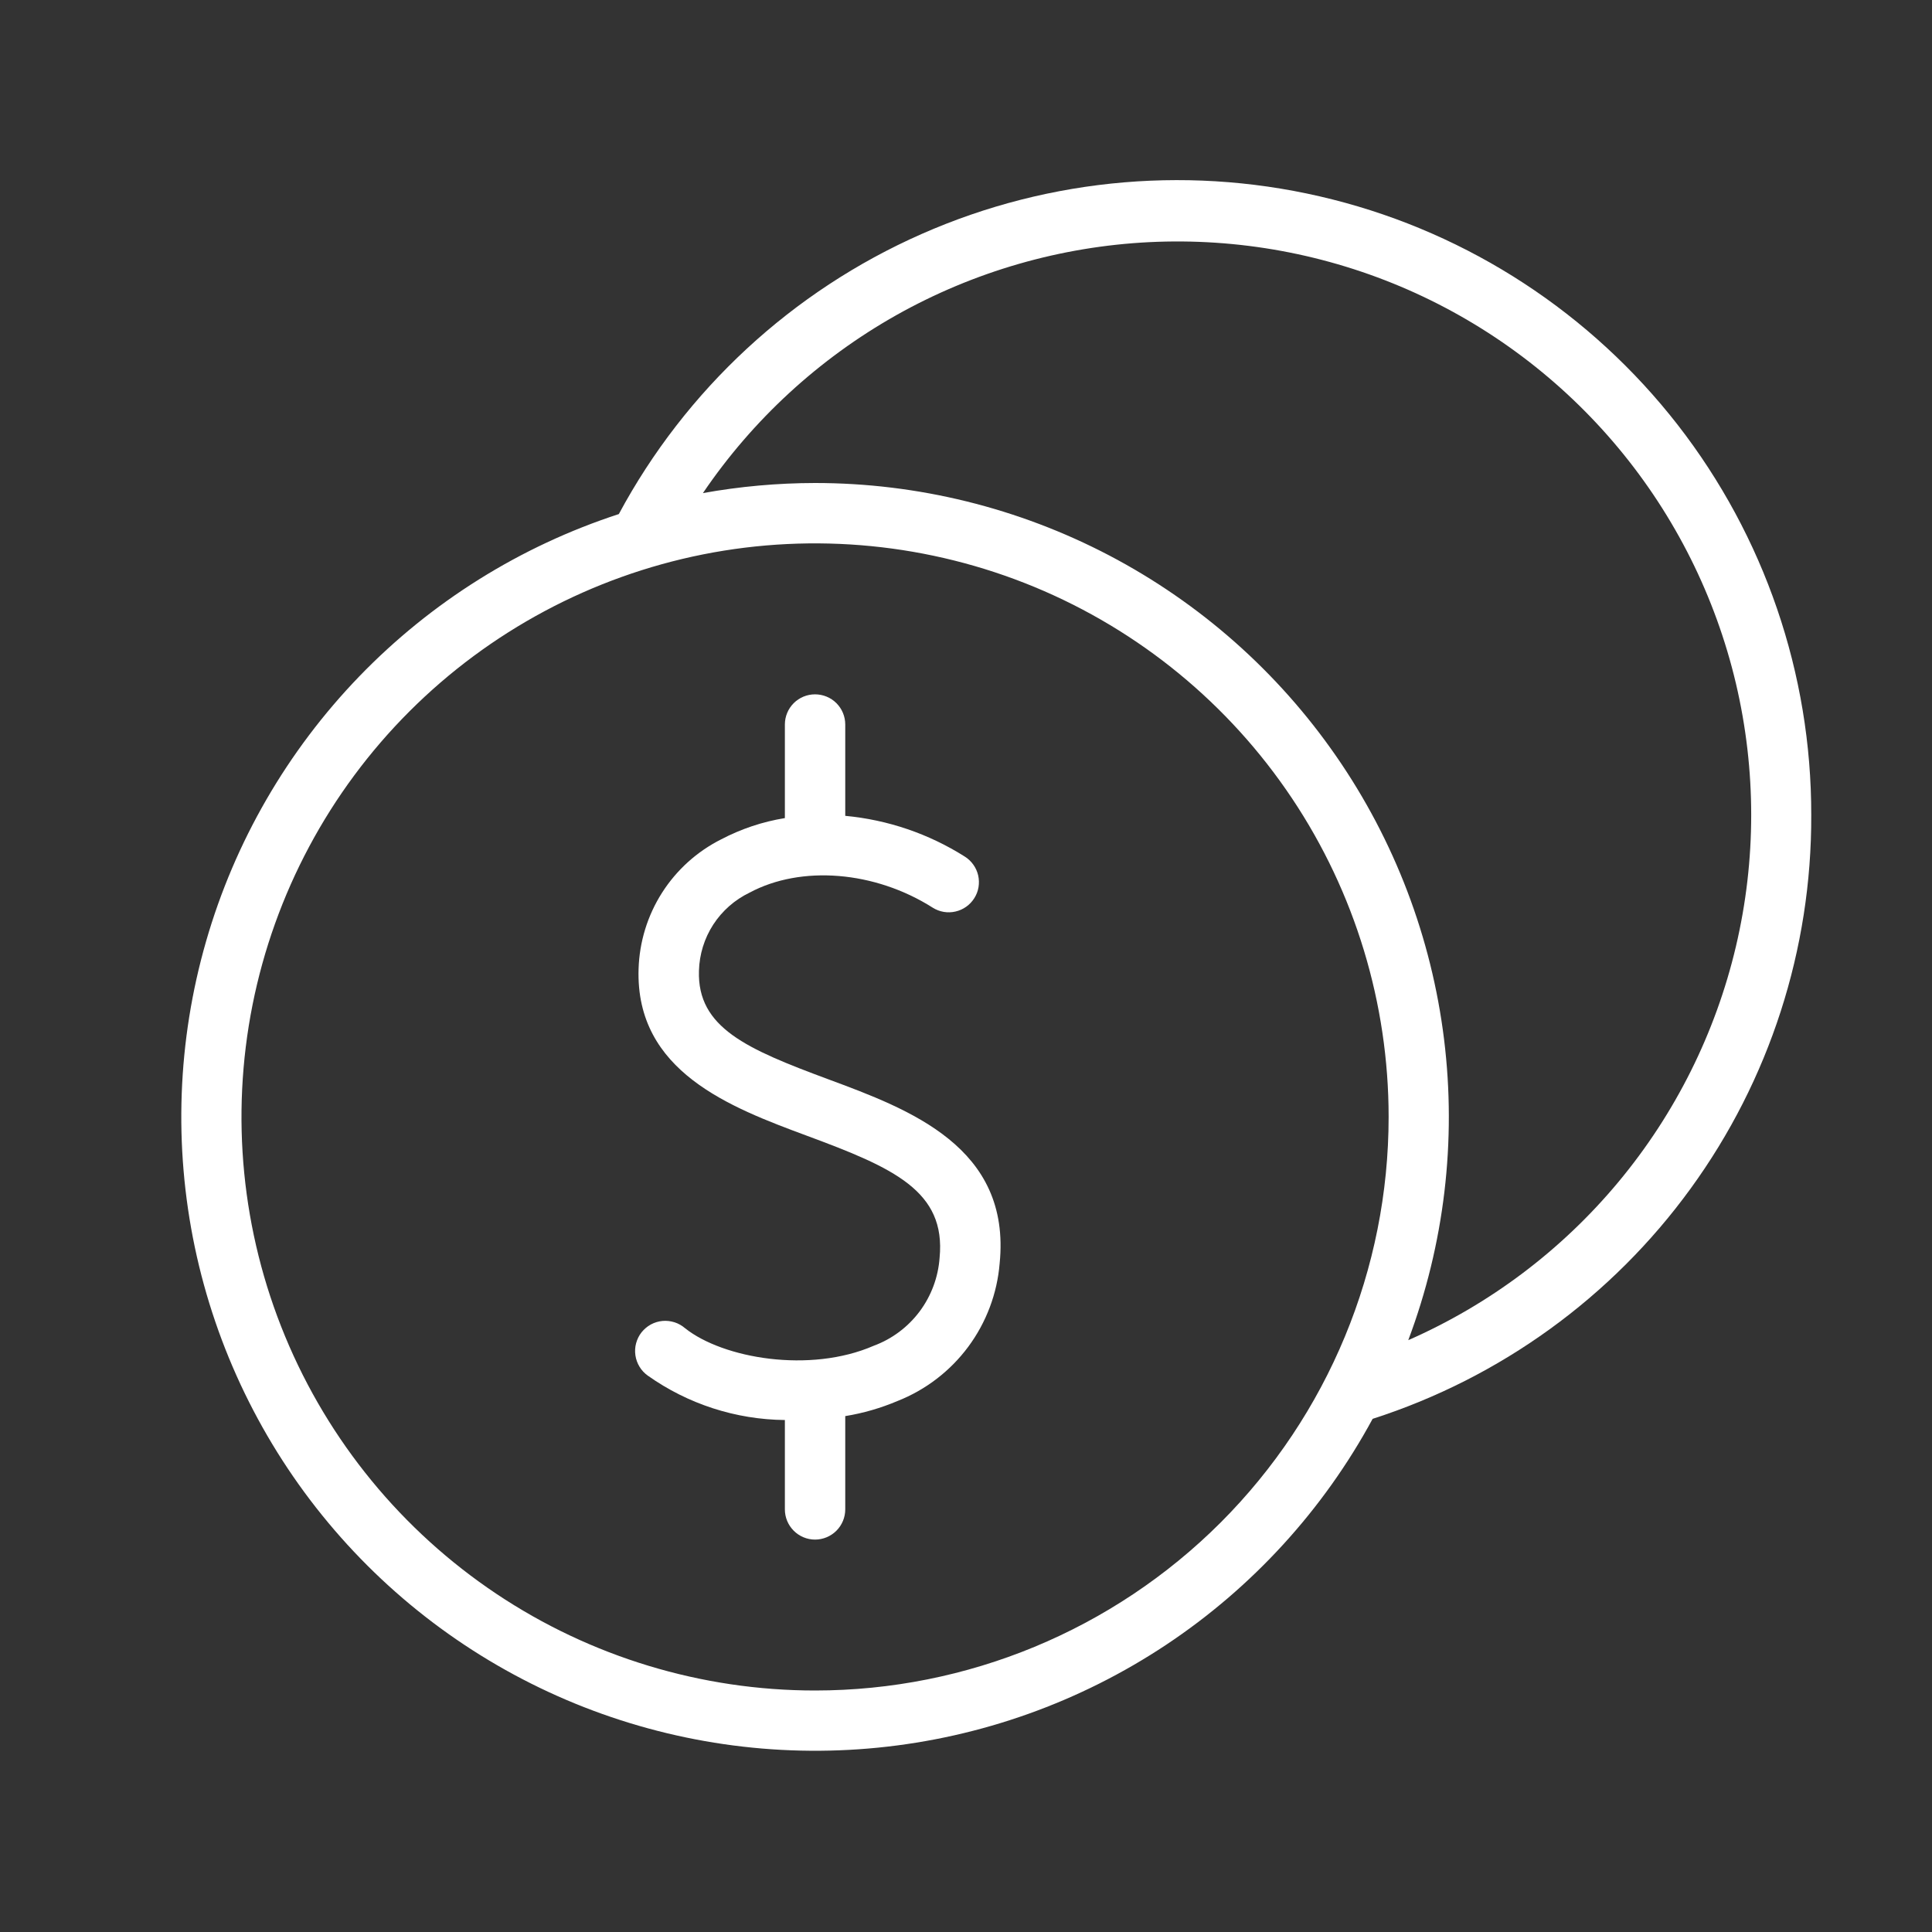
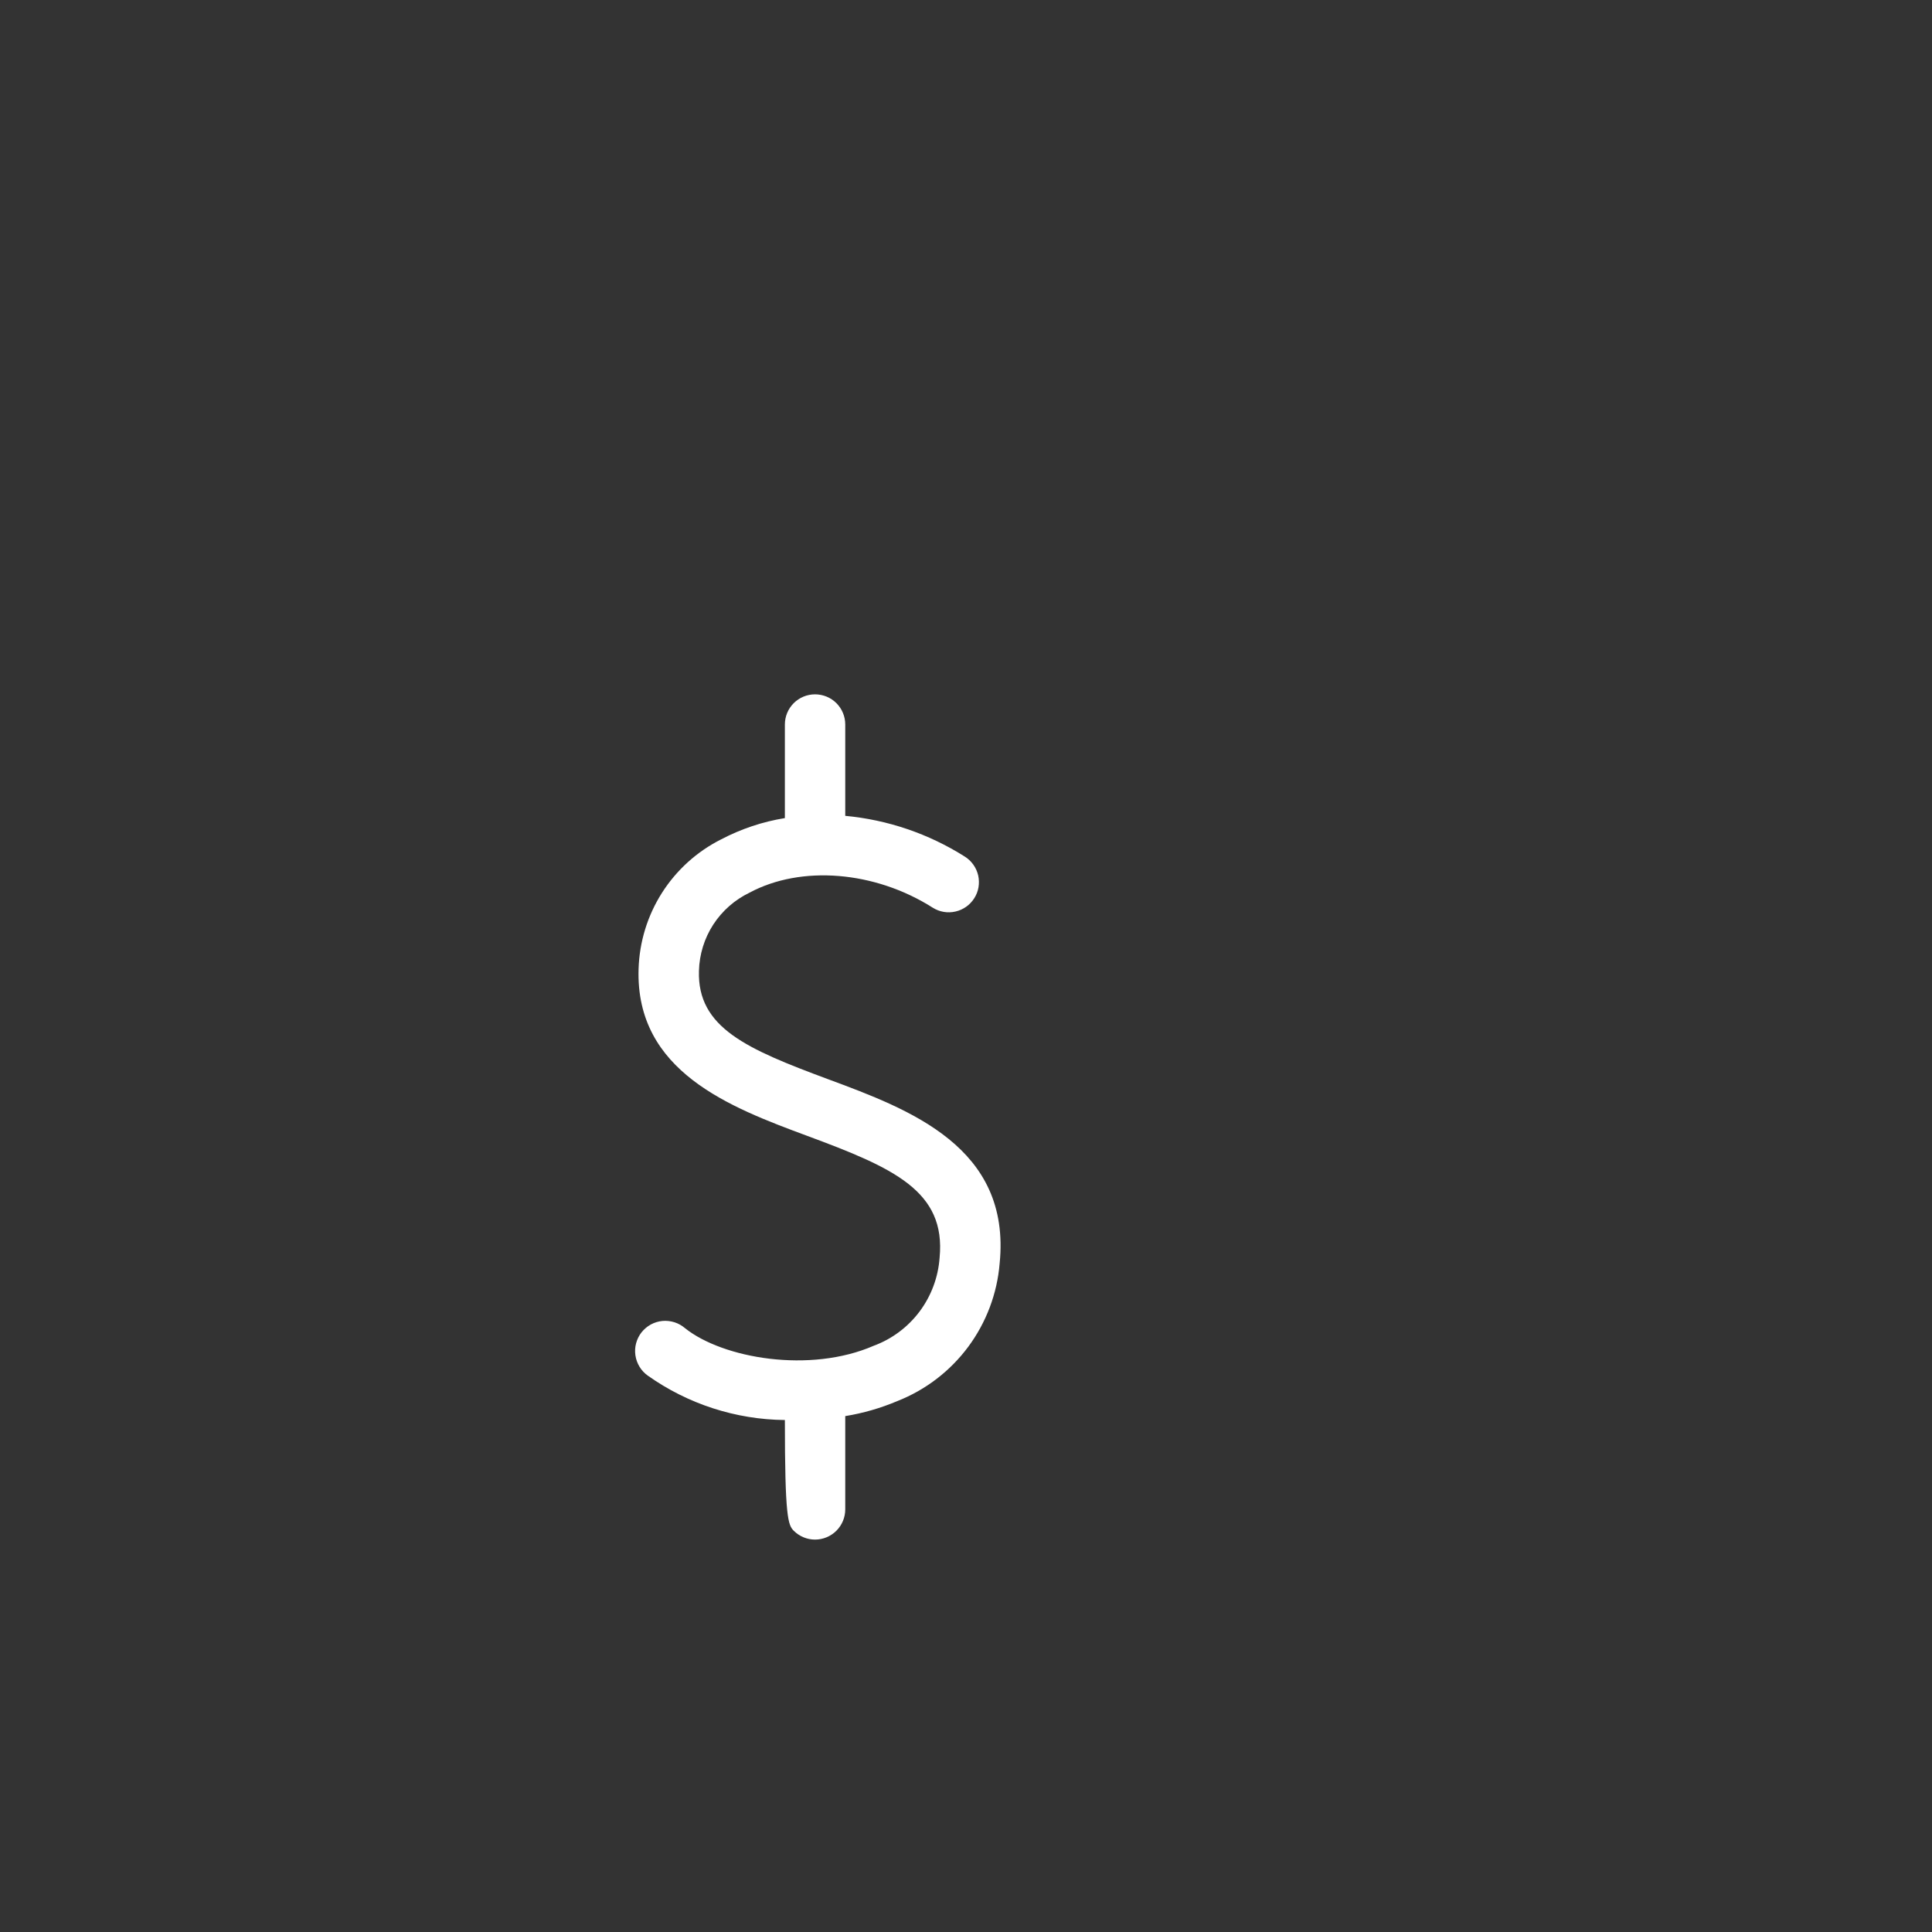
<svg xmlns="http://www.w3.org/2000/svg" width="36" height="36" viewBox="0 0 36 36" fill="none">
  <rect x="0" y="0" width="36" height="36" fill="#333333" stroke="none" />
-   <path d="M15.429 20.109C13.916 19.547 12.991 19.15 13.024 18.09C13.032 17.784 13.124 17.486 13.29 17.229C13.457 16.972 13.691 16.766 13.967 16.633C14.929 16.118 16.301 16.228 17.381 16.914C17.507 16.993 17.66 17.019 17.804 16.985C17.949 16.952 18.075 16.863 18.154 16.737C18.194 16.675 18.221 16.605 18.233 16.532C18.245 16.459 18.243 16.384 18.227 16.312C18.21 16.24 18.18 16.172 18.137 16.112C18.094 16.052 18.04 16 17.977 15.961C17.305 15.536 16.542 15.276 15.75 15.202V13.5C15.75 13.351 15.691 13.208 15.585 13.102C15.48 12.997 15.336 12.938 15.187 12.938C15.038 12.938 14.895 12.997 14.79 13.102C14.684 13.208 14.625 13.351 14.625 13.5V15.244C14.21 15.311 13.81 15.445 13.438 15.64C12.988 15.866 12.607 16.21 12.336 16.635C12.065 17.06 11.915 17.55 11.899 18.053C11.838 19.969 13.612 20.635 15.038 21.164C16.647 21.76 17.629 22.191 17.508 23.437C17.482 23.799 17.353 24.146 17.136 24.437C16.918 24.728 16.622 24.95 16.281 25.076C15.092 25.594 13.472 25.312 12.766 24.75C12.708 24.7 12.641 24.662 12.569 24.639C12.496 24.616 12.42 24.607 12.344 24.614C12.268 24.621 12.194 24.644 12.127 24.68C12.06 24.717 12.002 24.767 11.954 24.826C11.907 24.886 11.873 24.955 11.853 25.029C11.833 25.102 11.829 25.179 11.84 25.255C11.851 25.33 11.877 25.403 11.917 25.468C11.956 25.533 12.009 25.589 12.071 25.633C12.818 26.162 13.709 26.451 14.625 26.46V28.125C14.625 28.274 14.684 28.417 14.79 28.523C14.895 28.628 15.038 28.688 15.187 28.688C15.336 28.688 15.48 28.628 15.585 28.523C15.691 28.417 15.75 28.274 15.75 28.125V26.387C16.084 26.333 16.411 26.238 16.723 26.106C17.248 25.899 17.705 25.549 18.042 25.095C18.378 24.642 18.581 24.103 18.627 23.541C18.844 21.375 16.948 20.672 15.429 20.109Z" fill="white" />
-   <path d="M33.75 15.188C33.754 12.555 32.878 9.996 31.262 7.917C29.645 5.839 27.381 4.36 24.828 3.716C22.275 3.071 19.58 3.298 17.171 4.361C14.762 5.423 12.777 7.26 11.531 9.579C9.696 10.177 8.036 11.215 6.695 12.603C5.355 13.991 4.374 15.685 3.84 17.54C3.306 19.394 3.234 21.35 3.63 23.239C4.027 25.127 4.88 26.89 6.115 28.372C7.35 29.855 8.93 31.012 10.715 31.743C12.501 32.474 14.439 32.756 16.359 32.565C18.279 32.374 20.123 31.716 21.73 30.648C23.337 29.58 24.658 28.134 25.577 26.438C27.957 25.673 30.033 24.171 31.502 22.148C32.972 20.126 33.759 17.688 33.75 15.188ZM15.187 31.5C13.074 31.5 11.007 30.873 9.25 29.699C7.492 28.524 6.122 26.855 5.313 24.902C4.504 22.95 4.293 20.801 4.705 18.727C5.118 16.654 6.135 14.75 7.63 13.255C9.125 11.761 11.029 10.743 13.102 10.33C15.175 9.918 17.324 10.13 19.277 10.938C21.23 11.747 22.899 13.117 24.074 14.875C25.248 16.632 25.875 18.699 25.875 20.812C25.875 23.647 24.749 26.365 22.745 28.37C20.74 30.374 18.022 31.5 15.187 31.5ZM26.241 24.972C26.913 23.185 27.142 21.261 26.908 19.366C26.674 17.471 25.985 15.661 24.898 14.091C23.811 12.52 22.36 11.237 20.669 10.35C18.978 9.464 17.097 9 15.187 9C14.487 9.001 13.787 9.064 13.098 9.188C14.027 7.818 15.263 6.682 16.706 5.87C18.15 5.059 19.763 4.594 21.417 4.512C23.072 4.431 24.722 4.735 26.239 5.4C27.755 6.066 29.096 7.075 30.156 8.348C31.216 9.621 31.965 11.122 32.346 12.734C32.726 14.347 32.726 16.025 32.346 17.637C31.966 19.249 31.217 20.751 30.157 22.024C29.098 23.297 27.757 24.306 26.241 24.972Z" fill="white" />
+   <path d="M15.429 20.109C13.916 19.547 12.991 19.15 13.024 18.09C13.032 17.784 13.124 17.486 13.29 17.229C13.457 16.972 13.691 16.766 13.967 16.633C14.929 16.118 16.301 16.228 17.381 16.914C17.507 16.993 17.66 17.019 17.804 16.985C17.949 16.952 18.075 16.863 18.154 16.737C18.194 16.675 18.221 16.605 18.233 16.532C18.245 16.459 18.243 16.384 18.227 16.312C18.21 16.24 18.18 16.172 18.137 16.112C18.094 16.052 18.04 16 17.977 15.961C17.305 15.536 16.542 15.276 15.75 15.202V13.5C15.75 13.351 15.691 13.208 15.585 13.102C15.48 12.997 15.336 12.938 15.187 12.938C15.038 12.938 14.895 12.997 14.79 13.102C14.684 13.208 14.625 13.351 14.625 13.5V15.244C14.21 15.311 13.81 15.445 13.438 15.64C12.988 15.866 12.607 16.21 12.336 16.635C12.065 17.06 11.915 17.55 11.899 18.053C11.838 19.969 13.612 20.635 15.038 21.164C16.647 21.76 17.629 22.191 17.508 23.437C17.482 23.799 17.353 24.146 17.136 24.437C16.918 24.728 16.622 24.95 16.281 25.076C15.092 25.594 13.472 25.312 12.766 24.75C12.708 24.7 12.641 24.662 12.569 24.639C12.496 24.616 12.42 24.607 12.344 24.614C12.268 24.621 12.194 24.644 12.127 24.68C12.06 24.717 12.002 24.767 11.954 24.826C11.907 24.886 11.873 24.955 11.853 25.029C11.833 25.102 11.829 25.179 11.84 25.255C11.851 25.33 11.877 25.403 11.917 25.468C11.956 25.533 12.009 25.589 12.071 25.633C12.818 26.162 13.709 26.451 14.625 26.46C14.625 28.274 14.684 28.417 14.79 28.523C14.895 28.628 15.038 28.688 15.187 28.688C15.336 28.688 15.48 28.628 15.585 28.523C15.691 28.417 15.75 28.274 15.75 28.125V26.387C16.084 26.333 16.411 26.238 16.723 26.106C17.248 25.899 17.705 25.549 18.042 25.095C18.378 24.642 18.581 24.103 18.627 23.541C18.844 21.375 16.948 20.672 15.429 20.109Z" fill="white" />
</svg>